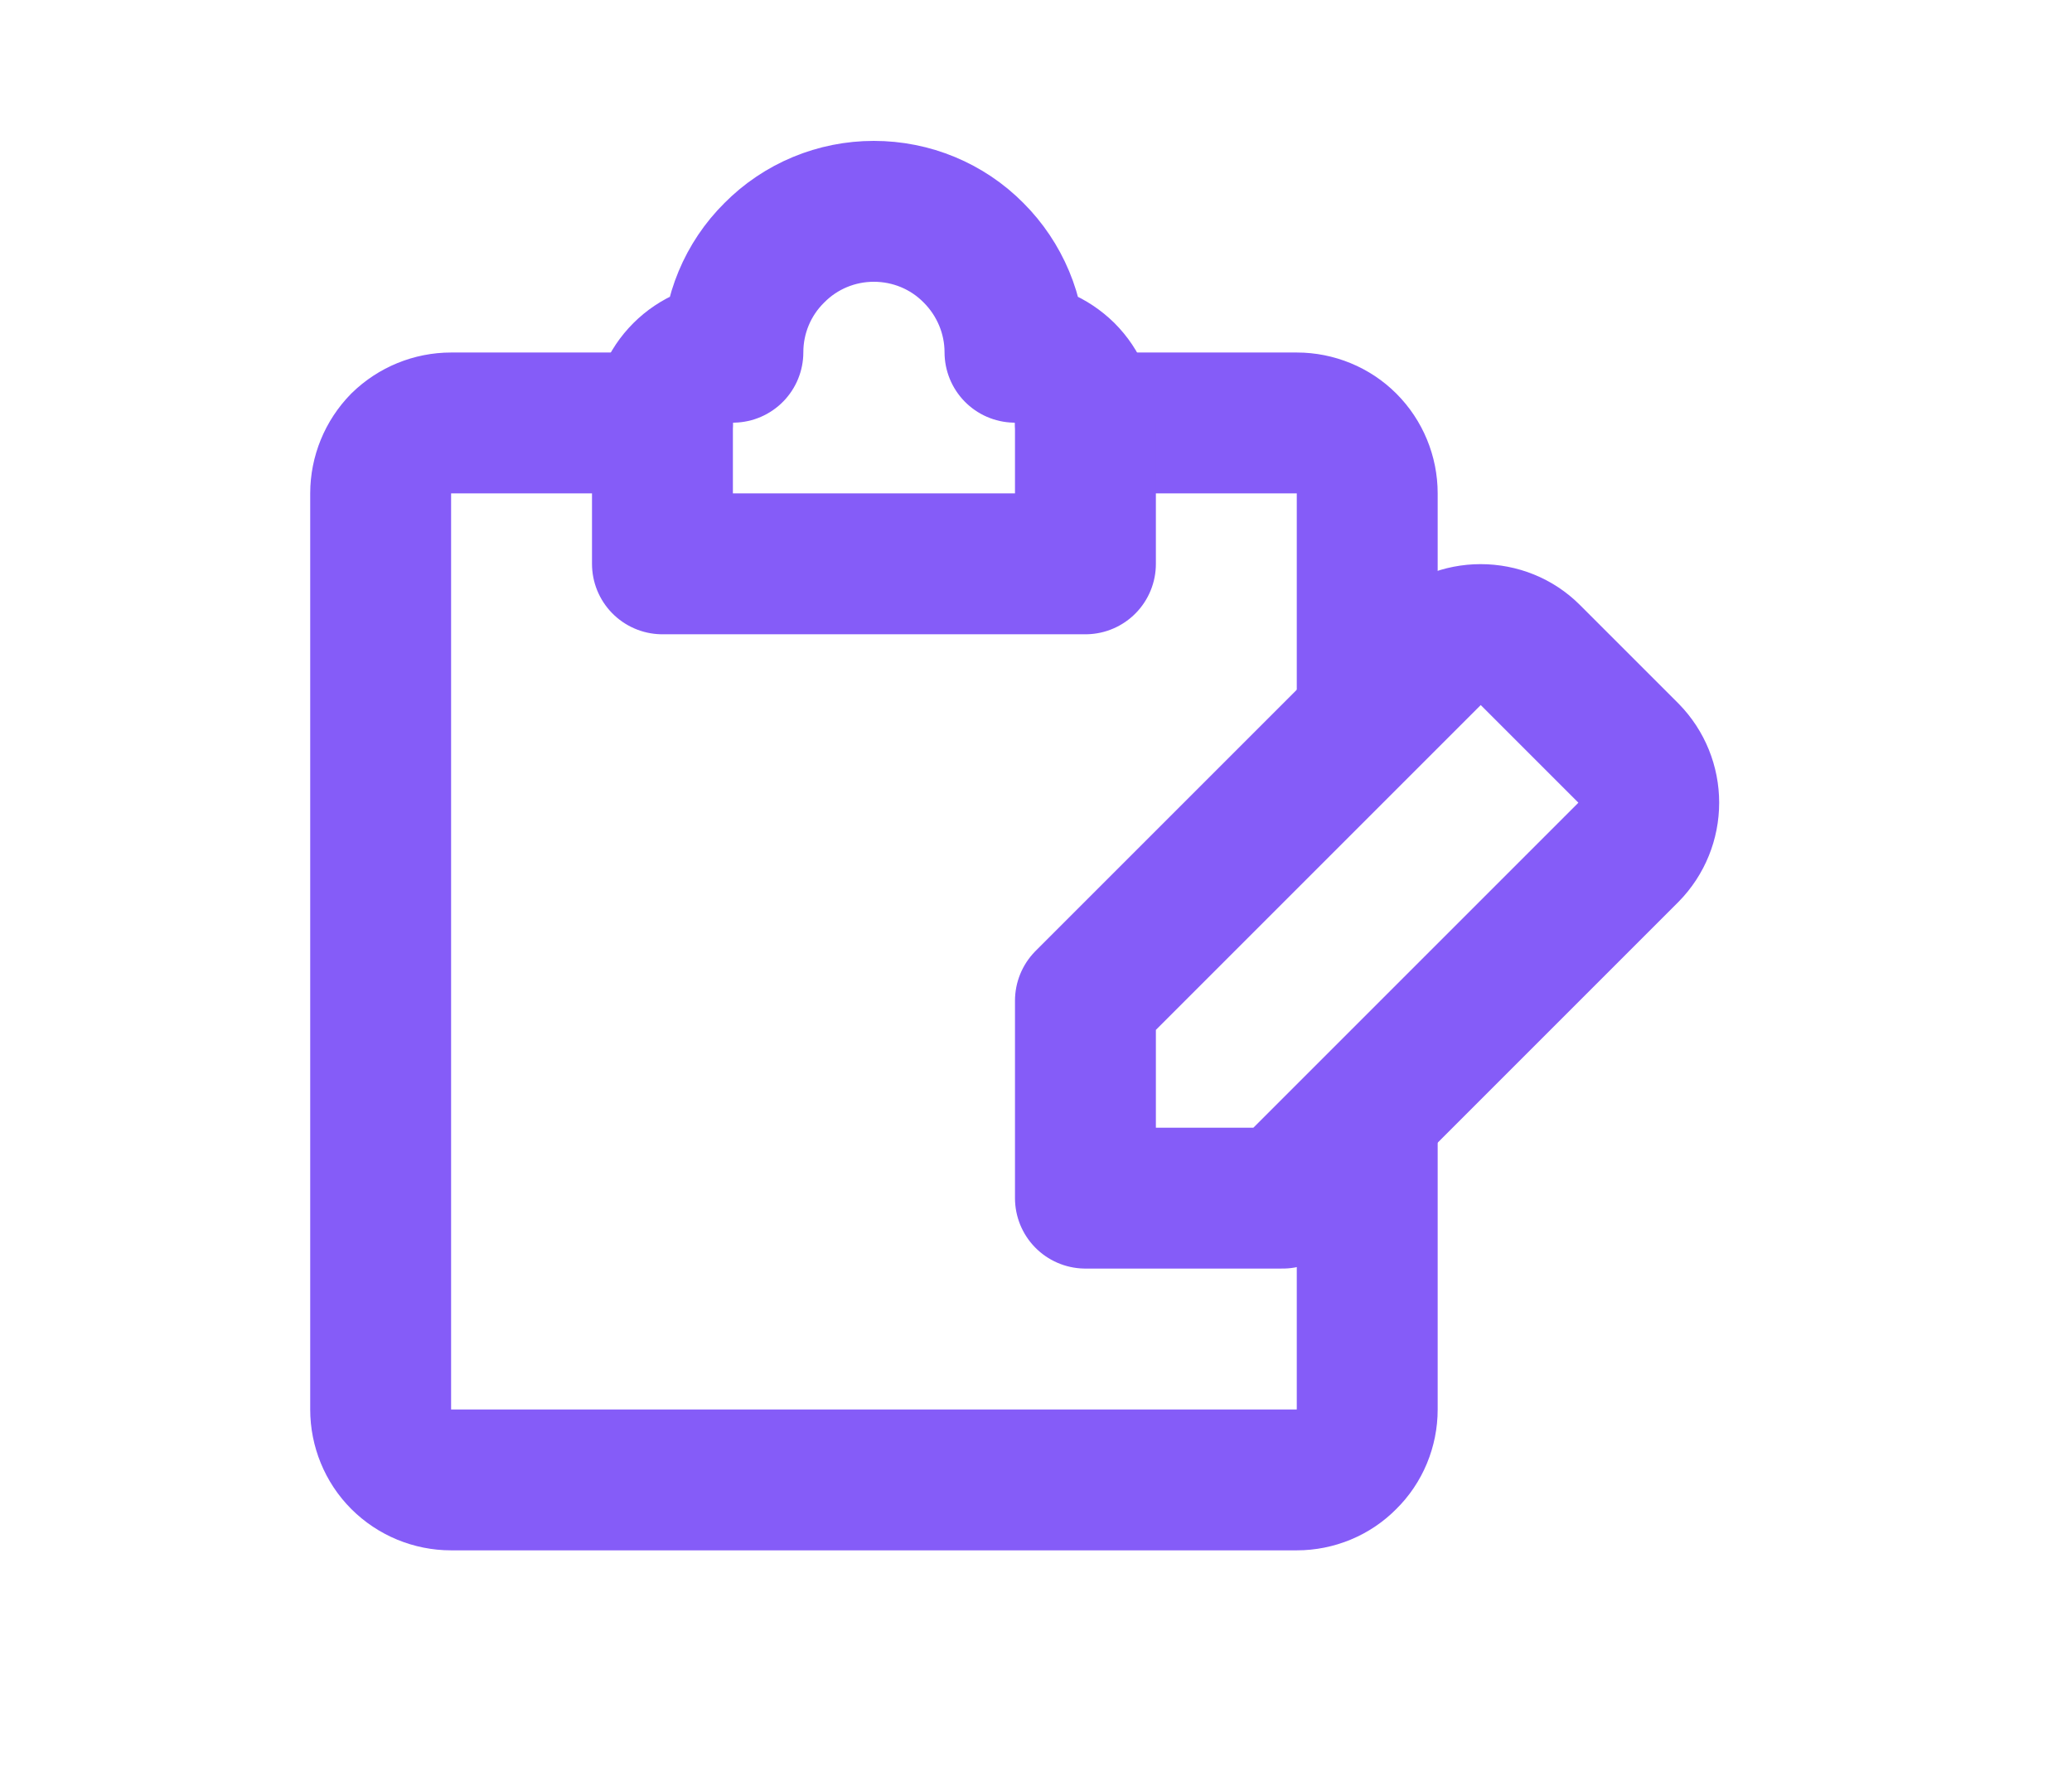
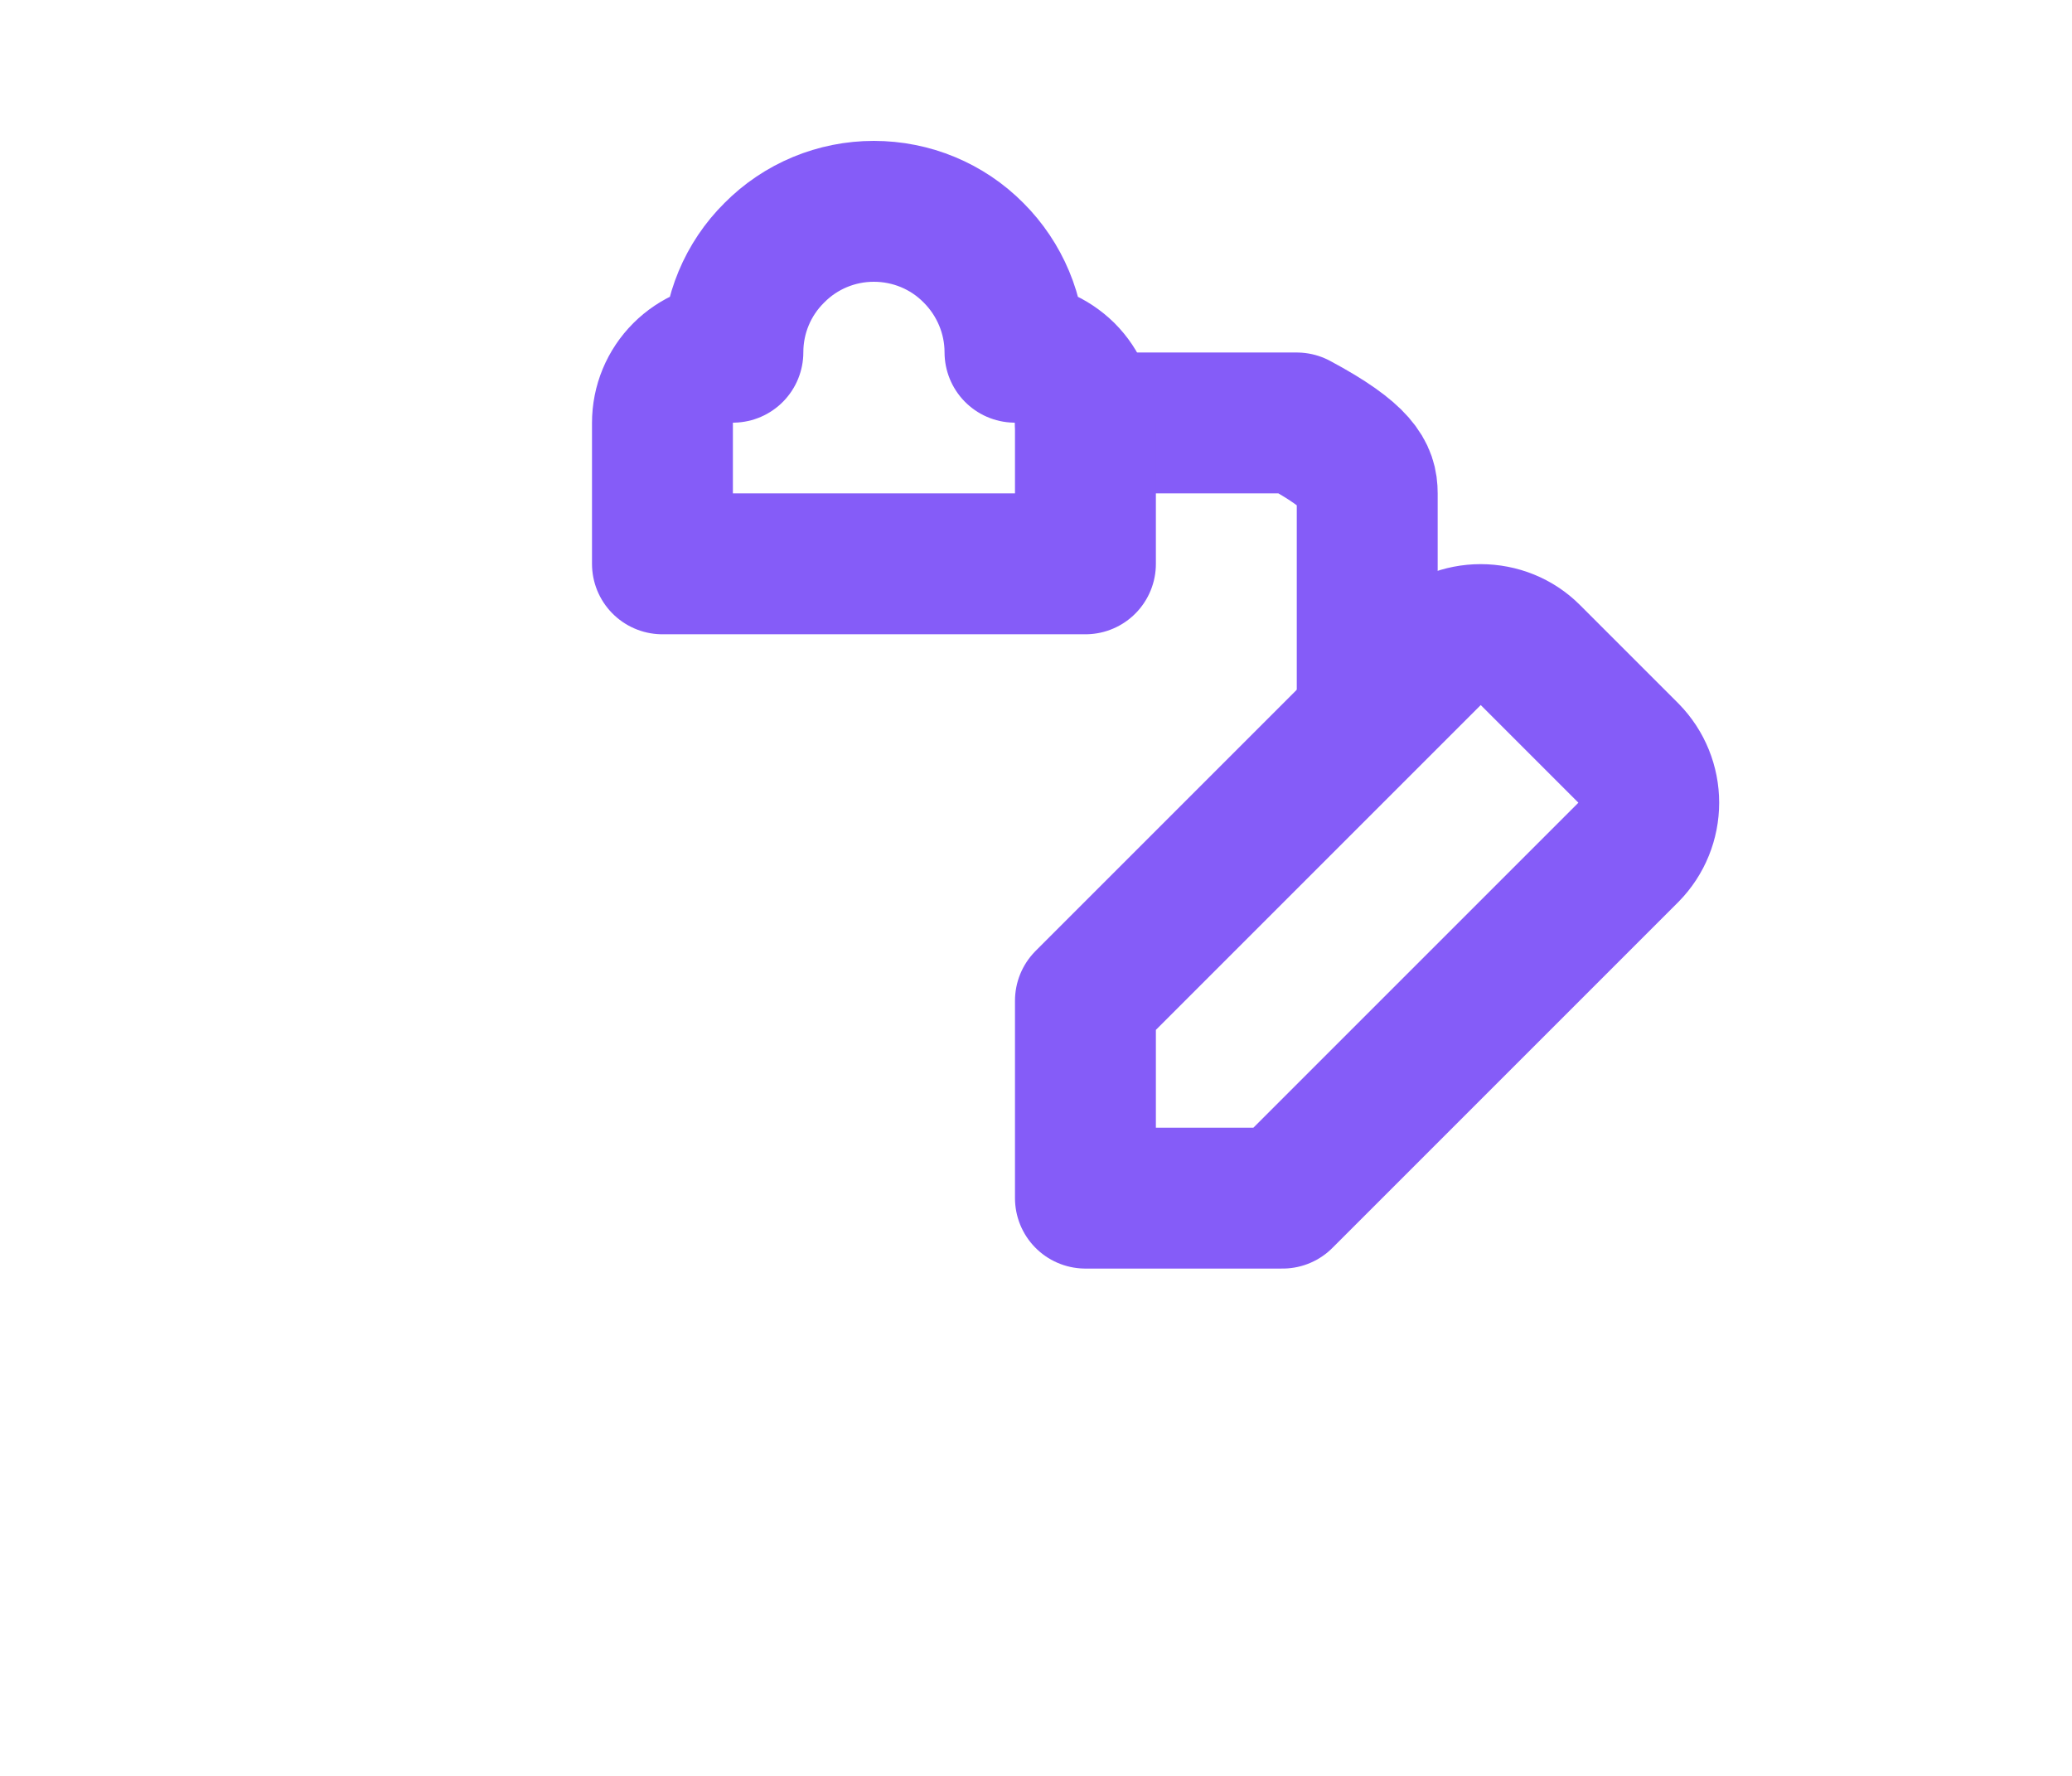
<svg xmlns="http://www.w3.org/2000/svg" width="7" height="6" viewBox="0 0 7 6" fill="none">
  <g clip-path="url(#clip0_19_52)">
-     <path d="M4.619 3.81V4.762C4.619 4.825 4.594 4.886 4.549 4.93C4.505 4.975 4.444 5 4.381 5H1.524C1.461 5 1.4 4.975 1.355 4.93C1.311 4.886 1.286 4.825 1.286 4.762V1.667C1.286 1.604 1.311 1.543 1.355 1.498C1.4 1.454 1.461 1.429 1.524 1.429H2.238" stroke="#855CF8" stroke-width="0.476" stroke-linecap="round" stroke-linejoin="round" />
-     <path d="M3.667 1.429H4.381C4.444 1.429 4.505 1.454 4.549 1.498C4.594 1.543 4.619 1.604 4.619 1.667V2.381" stroke="#855CF8" stroke-width="0.476" stroke-linecap="round" stroke-linejoin="round" />
+     <path d="M3.667 1.429H4.381C4.594 1.543 4.619 1.604 4.619 1.667V2.381" stroke="#855CF8" stroke-width="0.476" stroke-linecap="round" stroke-linejoin="round" />
    <path d="M3.429 1.19C3.429 1.064 3.378 0.943 3.289 0.854C3.2 0.764 3.079 0.714 2.952 0.714C2.826 0.714 2.705 0.764 2.616 0.854C2.526 0.943 2.476 1.064 2.476 1.19C2.413 1.19 2.352 1.216 2.308 1.26C2.263 1.305 2.238 1.365 2.238 1.429V1.905H3.667V1.429C3.667 1.365 3.642 1.305 3.597 1.26C3.552 1.216 3.492 1.19 3.429 1.19ZM5.502 2.545L5.169 2.212C5.125 2.168 5.065 2.144 5.002 2.144C4.94 2.144 4.88 2.168 4.836 2.212L3.667 3.381V4.048H4.333L5.502 2.879C5.546 2.834 5.57 2.774 5.57 2.712C5.57 2.65 5.546 2.59 5.502 2.545Z" stroke="#855CF8" stroke-width="0.476" stroke-linecap="round" stroke-linejoin="round" />
  </g>
  <defs>
    <clipPath id="clip0_19_52">
      <rect width="5.714" height="5.714" fill="white" transform="translate(0.571)" />
    </clipPath>
  </defs>
</svg>